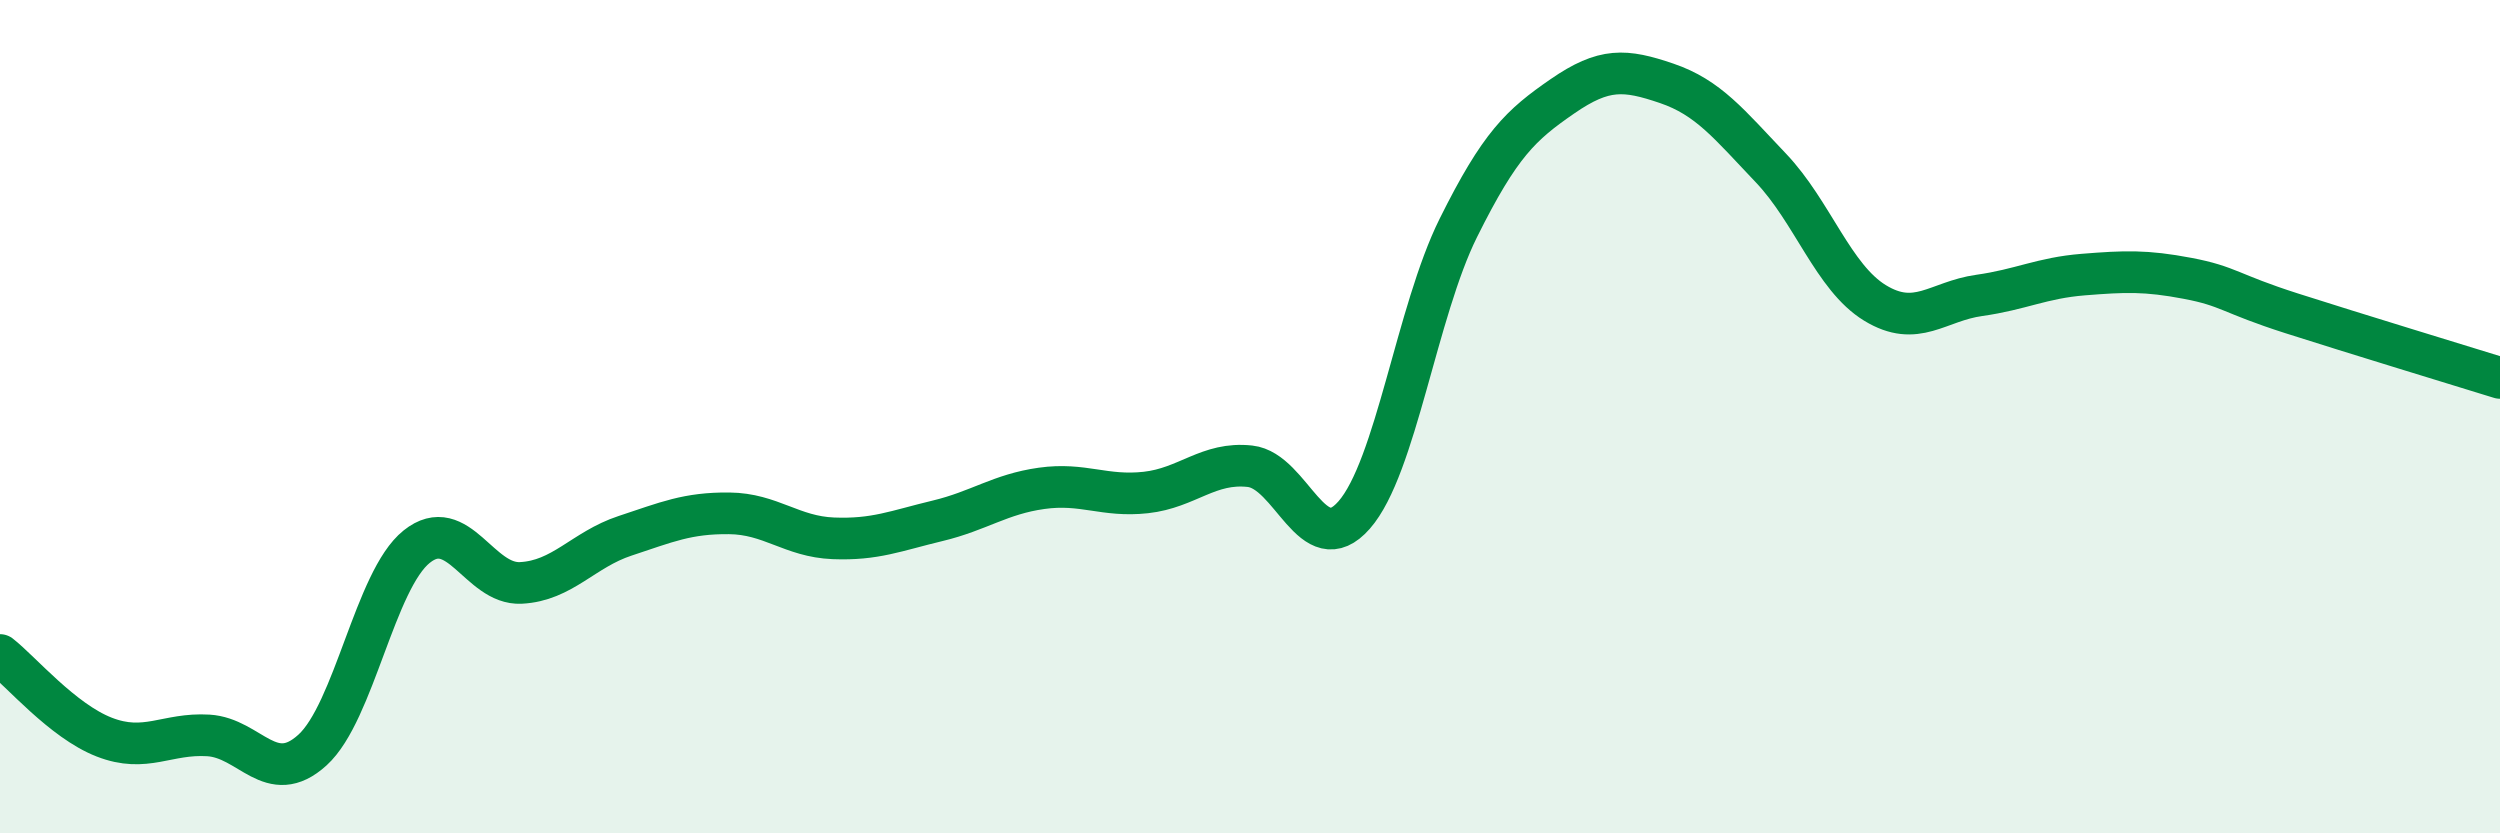
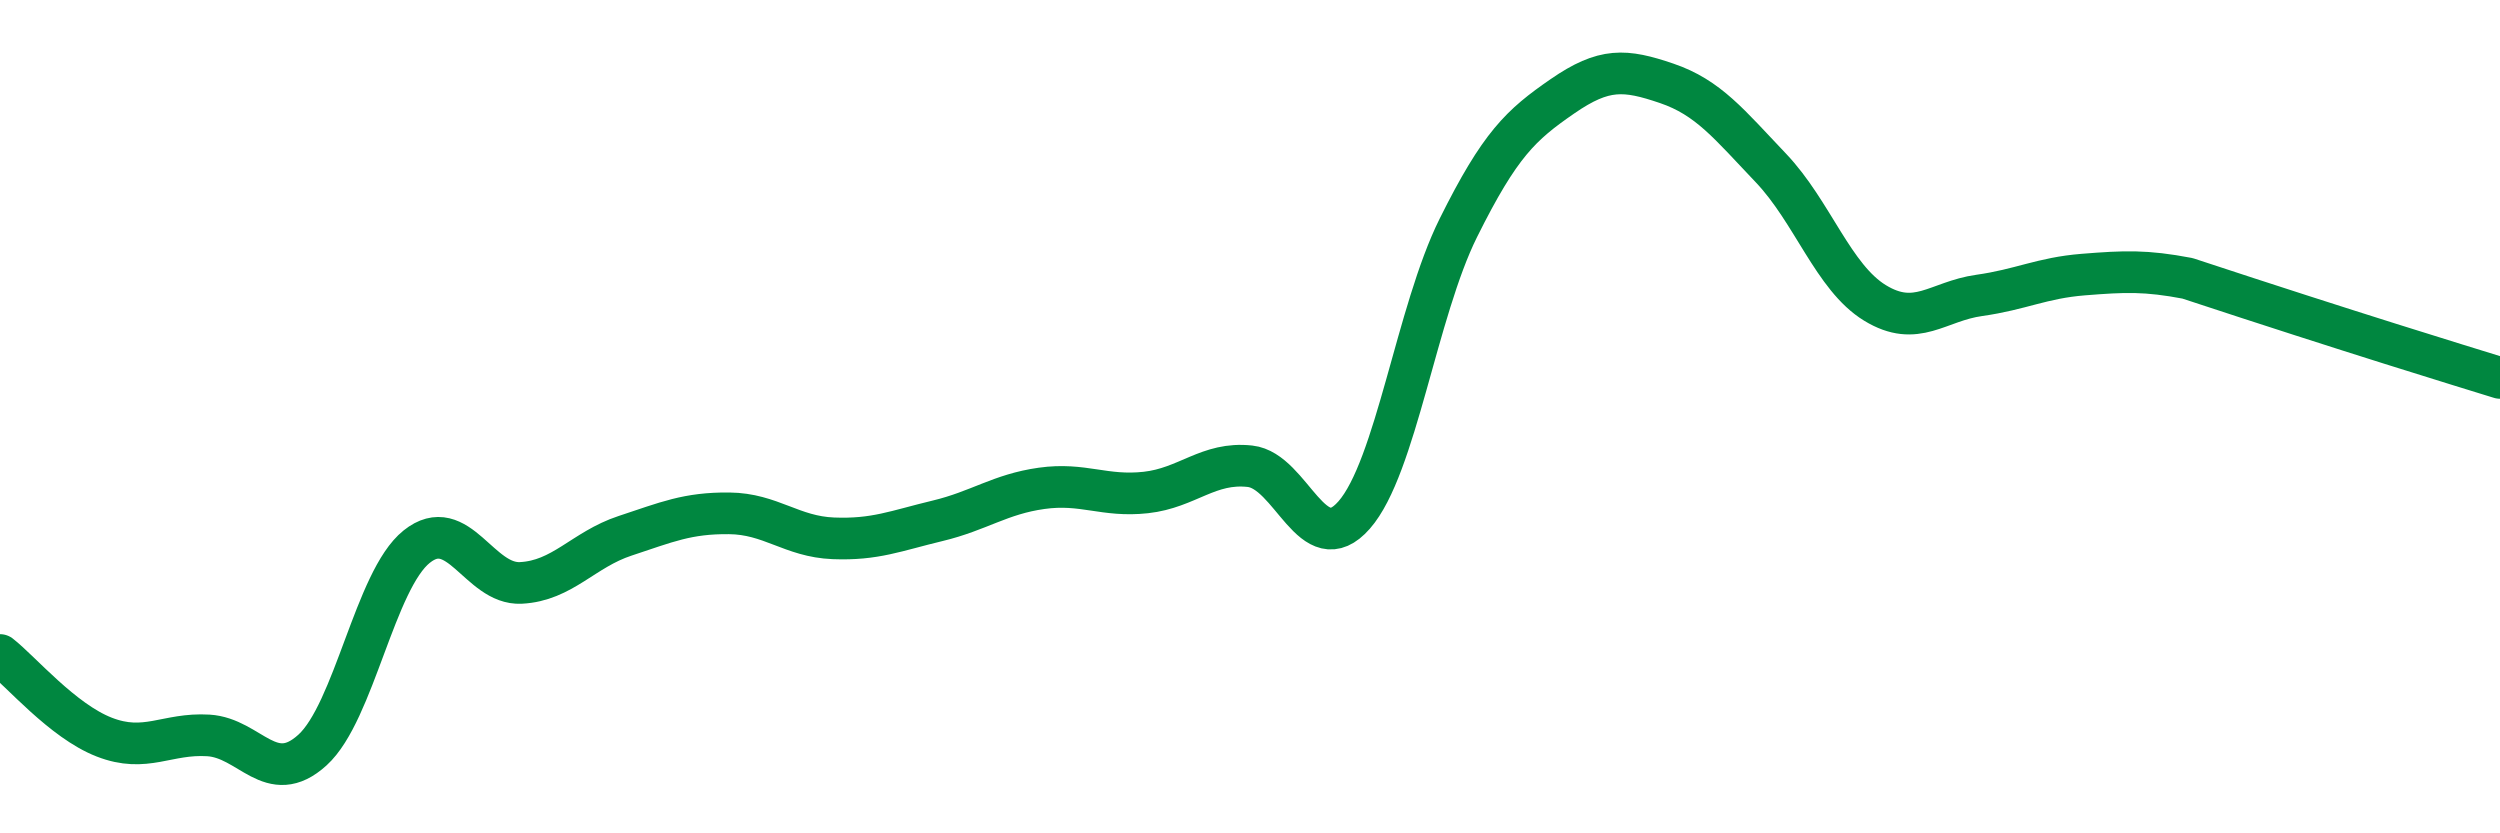
<svg xmlns="http://www.w3.org/2000/svg" width="60" height="20" viewBox="0 0 60 20">
-   <path d="M 0,15.72 C 0.5,16.11 1.5,17.3 2.5,17.69 C 3.5,18.08 4,17.59 5,17.65 C 6,17.71 6.5,18.91 7.5,18 C 8.5,17.09 9,13.92 10,13.12 C 11,12.32 11.5,14.04 12.5,13.99 C 13.5,13.94 14,13.19 15,12.86 C 16,12.53 16.5,12.31 17.5,12.32 C 18.5,12.33 19,12.88 20,12.92 C 21,12.96 21.5,12.74 22.5,12.5 C 23.5,12.26 24,11.86 25,11.72 C 26,11.58 26.5,11.93 27.5,11.82 C 28.5,11.71 29,11.08 30,11.19 C 31,11.3 31.5,13.5 32.5,12.36 C 33.5,11.22 34,7.48 35,5.47 C 36,3.46 36.5,3 37.5,2.31 C 38.5,1.62 39,1.66 40,2 C 41,2.34 41.5,2.98 42.5,4.03 C 43.5,5.08 44,6.66 45,7.27 C 46,7.88 46.5,7.23 47.5,7.09 C 48.5,6.95 49,6.67 50,6.59 C 51,6.51 51.5,6.49 52.5,6.68 C 53.5,6.87 53.5,7.04 55,7.52 C 56.5,8 59,8.76 60,9.07L60 20L0 20Z" fill="#008740" opacity="0.1" stroke-linecap="round" stroke-linejoin="round" />
-   <path d="M 0,15.72 C 0.5,16.11 1.5,17.3 2.5,17.69 C 3.5,18.08 4,17.59 5,17.65 C 6,17.71 6.5,18.91 7.5,18 C 8.5,17.09 9,13.92 10,13.12 C 11,12.32 11.5,14.04 12.5,13.99 C 13.5,13.94 14,13.19 15,12.86 C 16,12.53 16.5,12.31 17.5,12.32 C 18.5,12.33 19,12.88 20,12.92 C 21,12.96 21.5,12.74 22.5,12.5 C 23.5,12.26 24,11.86 25,11.72 C 26,11.58 26.5,11.93 27.5,11.82 C 28.5,11.71 29,11.08 30,11.19 C 31,11.3 31.5,13.5 32.5,12.36 C 33.5,11.22 34,7.48 35,5.47 C 36,3.46 36.5,3 37.5,2.31 C 38.5,1.62 39,1.66 40,2 C 41,2.34 41.5,2.98 42.5,4.03 C 43.5,5.08 44,6.66 45,7.27 C 46,7.88 46.5,7.23 47.5,7.09 C 48.5,6.95 49,6.67 50,6.59 C 51,6.51 51.5,6.49 52.5,6.68 C 53.5,6.87 53.5,7.04 55,7.52 C 56.5,8 59,8.76 60,9.07" stroke="#008740" stroke-width="1" fill="none" stroke-linecap="round" stroke-linejoin="round" />
+   <path d="M 0,15.72 C 0.5,16.11 1.5,17.3 2.5,17.69 C 3.5,18.08 4,17.59 5,17.65 C 6,17.71 6.5,18.91 7.5,18 C 8.5,17.09 9,13.92 10,13.12 C 11,12.32 11.5,14.04 12.5,13.99 C 13.5,13.94 14,13.19 15,12.86 C 16,12.53 16.5,12.31 17.5,12.32 C 18.5,12.33 19,12.88 20,12.92 C 21,12.96 21.5,12.74 22.5,12.5 C 23.5,12.26 24,11.86 25,11.72 C 26,11.58 26.5,11.93 27.5,11.82 C 28.5,11.71 29,11.08 30,11.19 C 31,11.3 31.5,13.5 32.5,12.36 C 33.5,11.22 34,7.48 35,5.47 C 36,3.46 36.5,3 37.5,2.31 C 38.5,1.62 39,1.66 40,2 C 41,2.34 41.5,2.98 42.5,4.03 C 43.5,5.08 44,6.66 45,7.27 C 46,7.88 46.5,7.23 47.5,7.09 C 48.5,6.95 49,6.67 50,6.59 C 51,6.51 51.5,6.49 52.5,6.68 C 56.5,8 59,8.76 60,9.07" stroke="#008740" stroke-width="1" fill="none" stroke-linecap="round" stroke-linejoin="round" />
</svg>